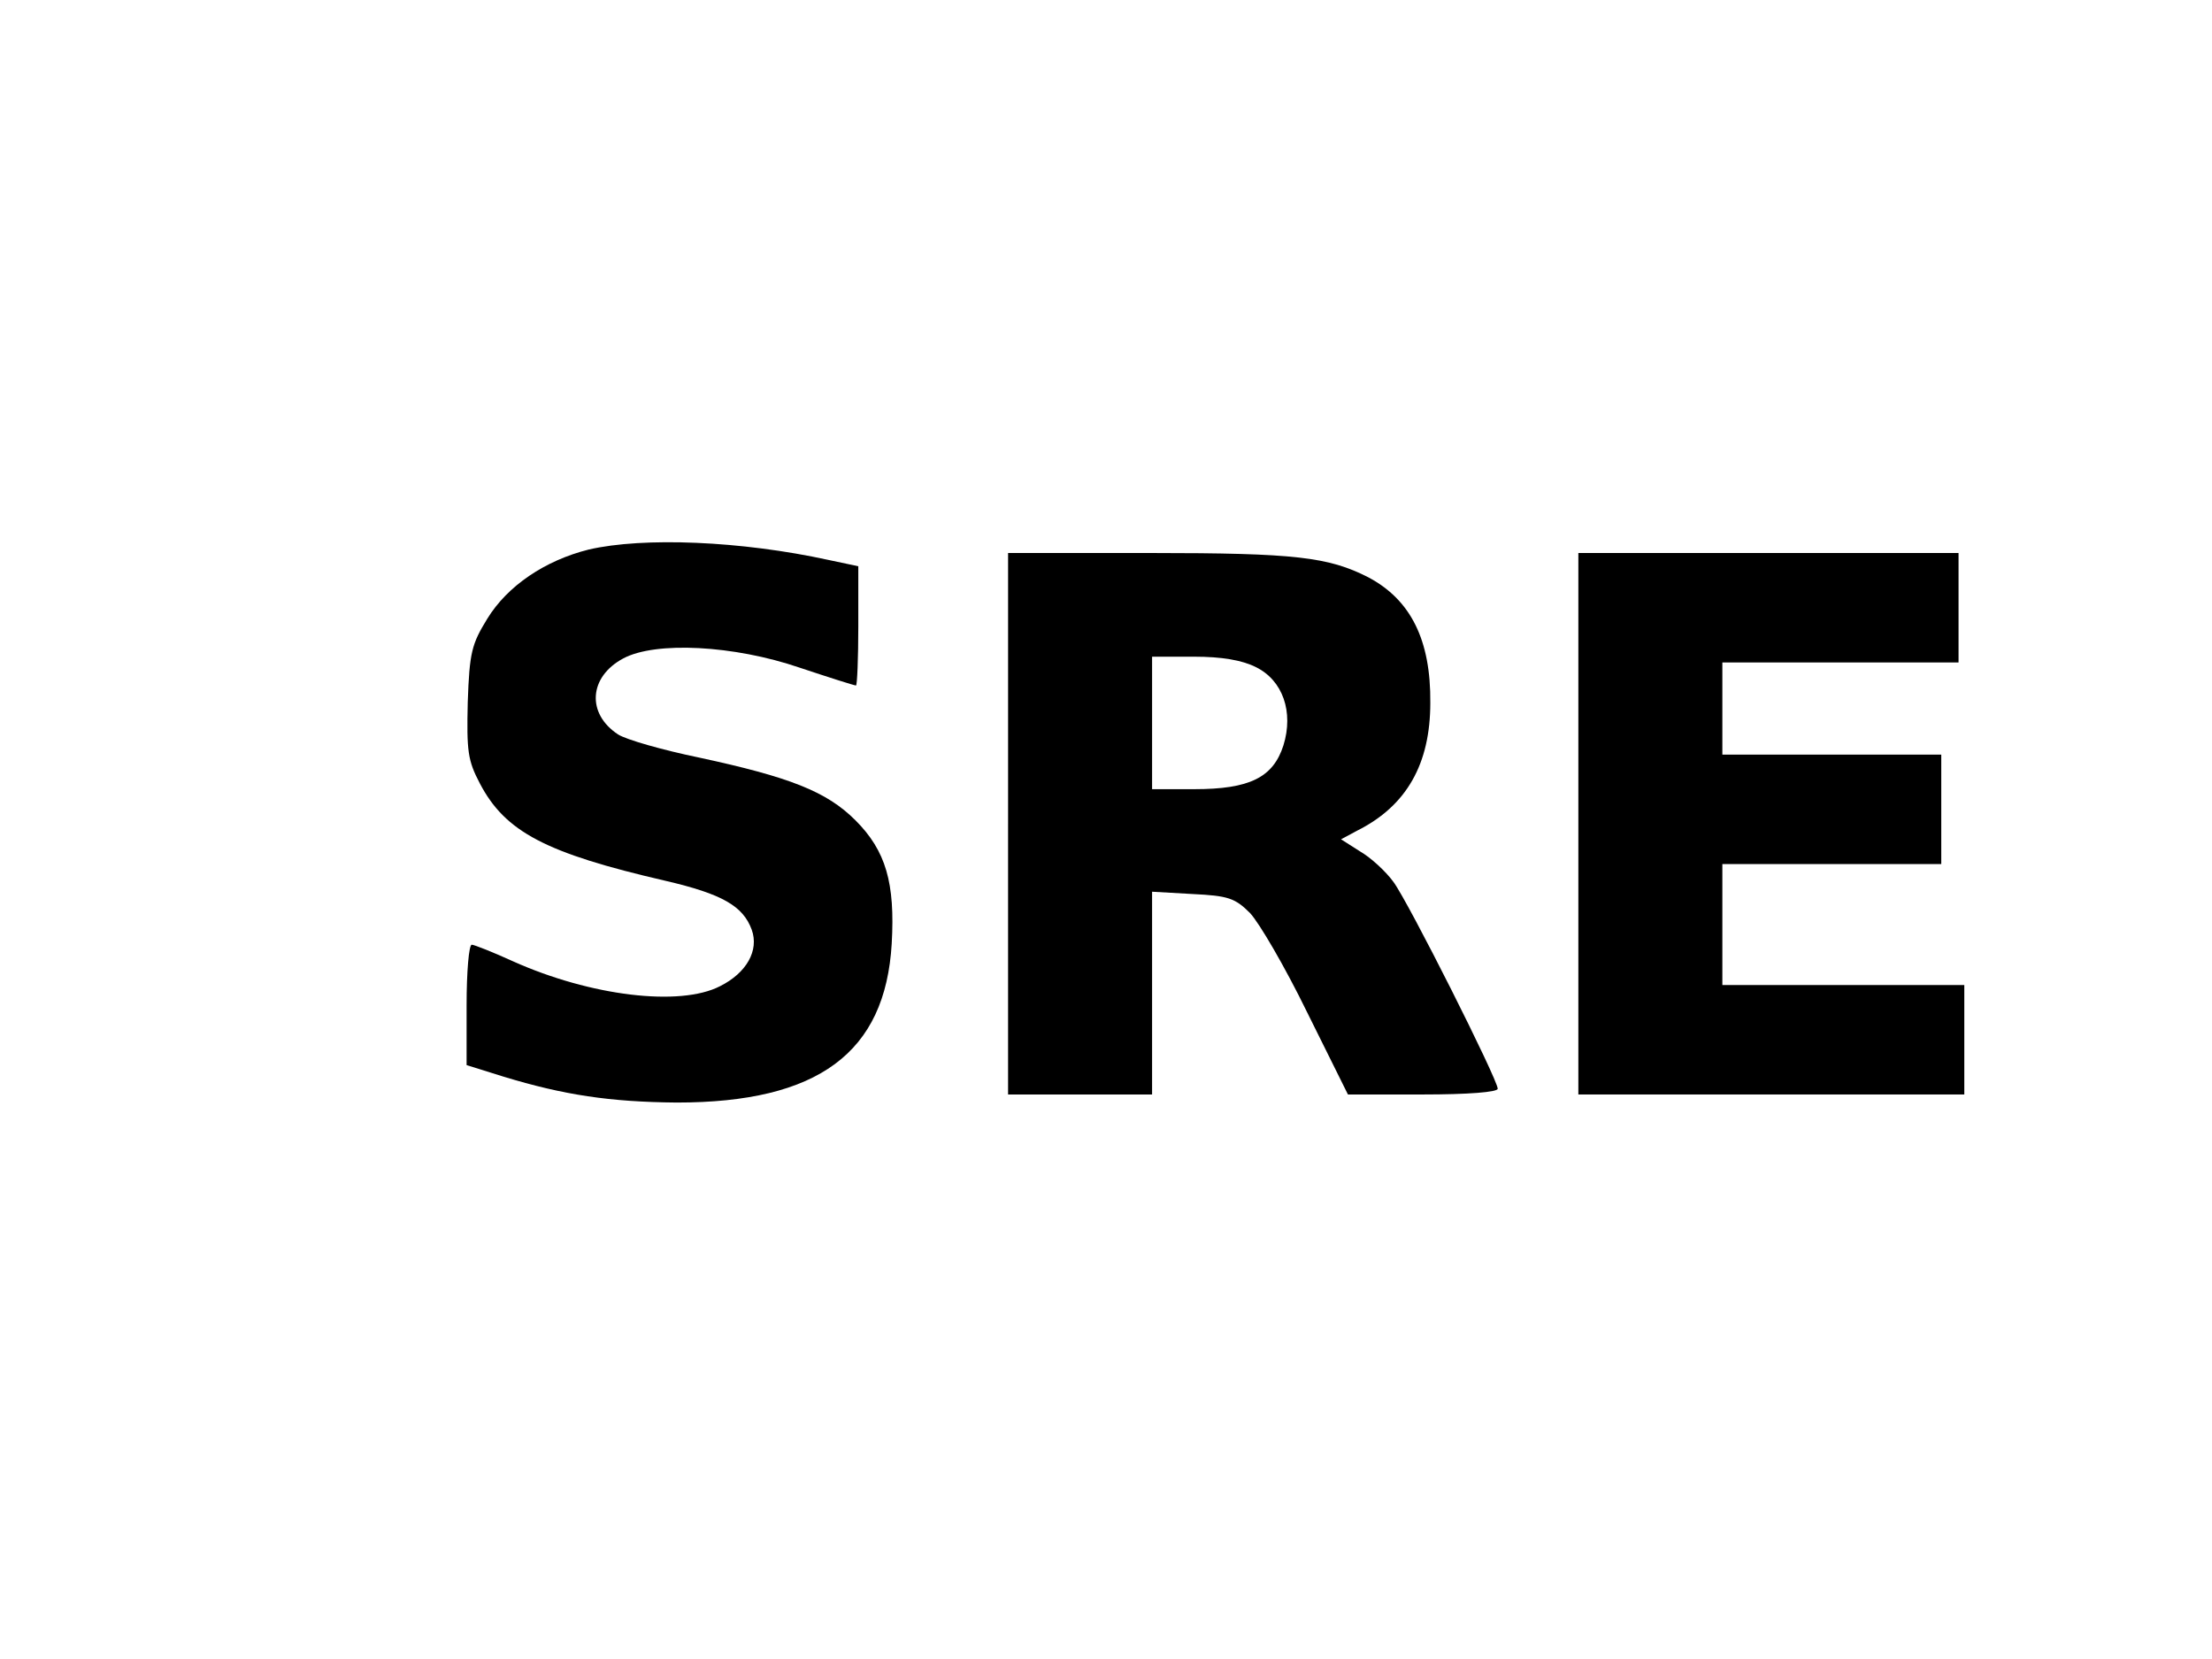
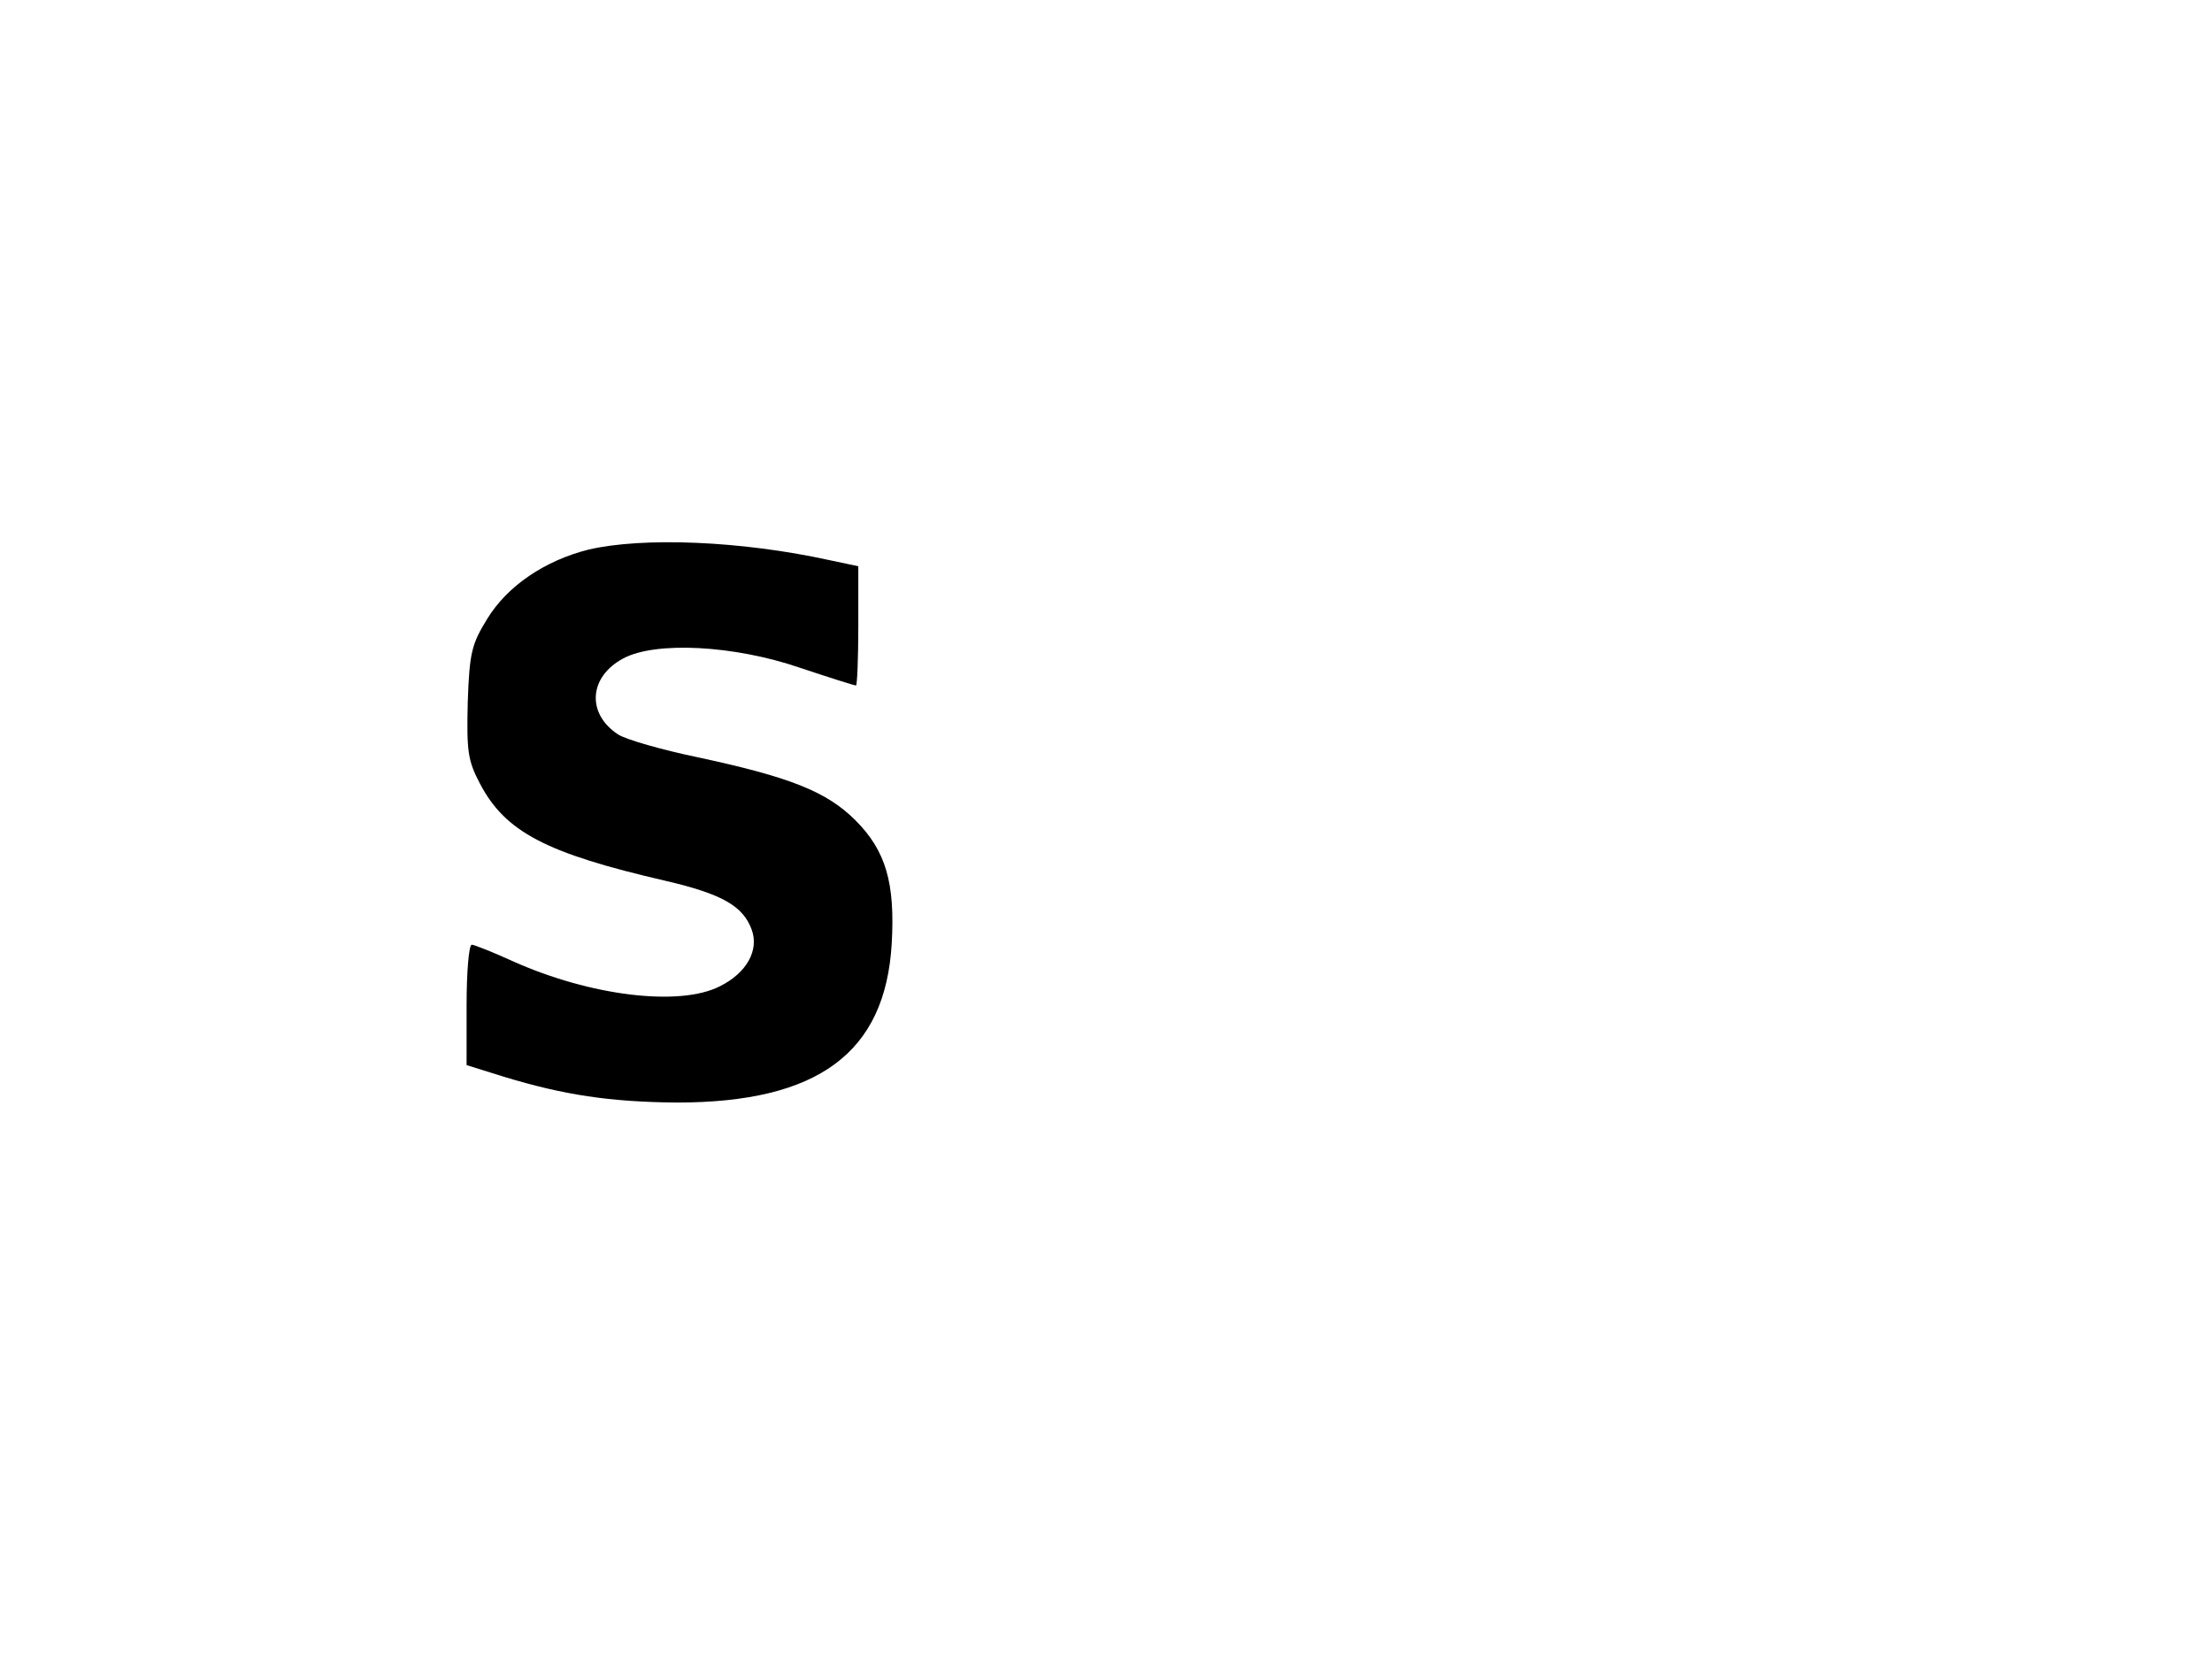
<svg xmlns="http://www.w3.org/2000/svg" version="1.0" width="101.6mm" height="76.2mm" viewBox="0 0 384 288" preserveAspectRatio="xMidYMid meet">
  <g transform="translate(0,288) scale(0.1,-0.1)" fill="#000000" stroke="none">
    <path d="M1022 1926 c-76 -19 -141 -63 -176 -120 -27 -44 -31 -58 -34 -145 -2 -85 0 -101 21 -141 44 -84 114 -121 322 -169 99 -23 135 -44 150 -85 13 -36 -9 -75 -55 -98 -70 -36 -225 -17 -359 43 -35 16 -68 29 -72 29 -5 0 -9 -47 -9 -105 l0 -104 64 -20 c105 -32 185 -44 301 -45 245 0 362 86 373 276 6 105 -10 161 -63 214 -50 50 -114 75 -272 109 -63 13 -126 31 -140 40 -55 36 -51 100 9 132 56 30 192 23 306 -16 51 -17 95 -31 98 -31 2 0 4 47 4 103 l0 104 -52 11 c-151 33 -321 40 -416 18z" />
-     <path d="M1750 1450 l0 -470 125 0 125 0 0 176 0 176 70 -4 c62 -3 74 -7 100 -33 16 -17 61 -94 99 -172 l71 -143 130 0 c78 0 130 4 130 10 0 16 -155 324 -181 359 -13 18 -39 42 -58 53 l-33 21 28 15 c86 43 127 116 127 222 1 109 -34 179 -108 218 -69 35 -126 42 -377 42 l-248 0 0 -470z m430 272 c47 -23 66 -78 48 -136 -18 -56 -59 -76 -155 -76 l-73 0 0 115 0 115 73 0 c48 0 83 -6 107 -18z" />
-     <path d="M2740 1450 l0 -470 335 0 335 0 0 95 0 95 -210 0 -210 0 0 105 0 105 190 0 190 0 0 95 0 95 -190 0 -190 0 0 80 0 80 205 0 205 0 0 95 0 95 -330 0 -330 0 0 -470z" />
  </g>
</svg>